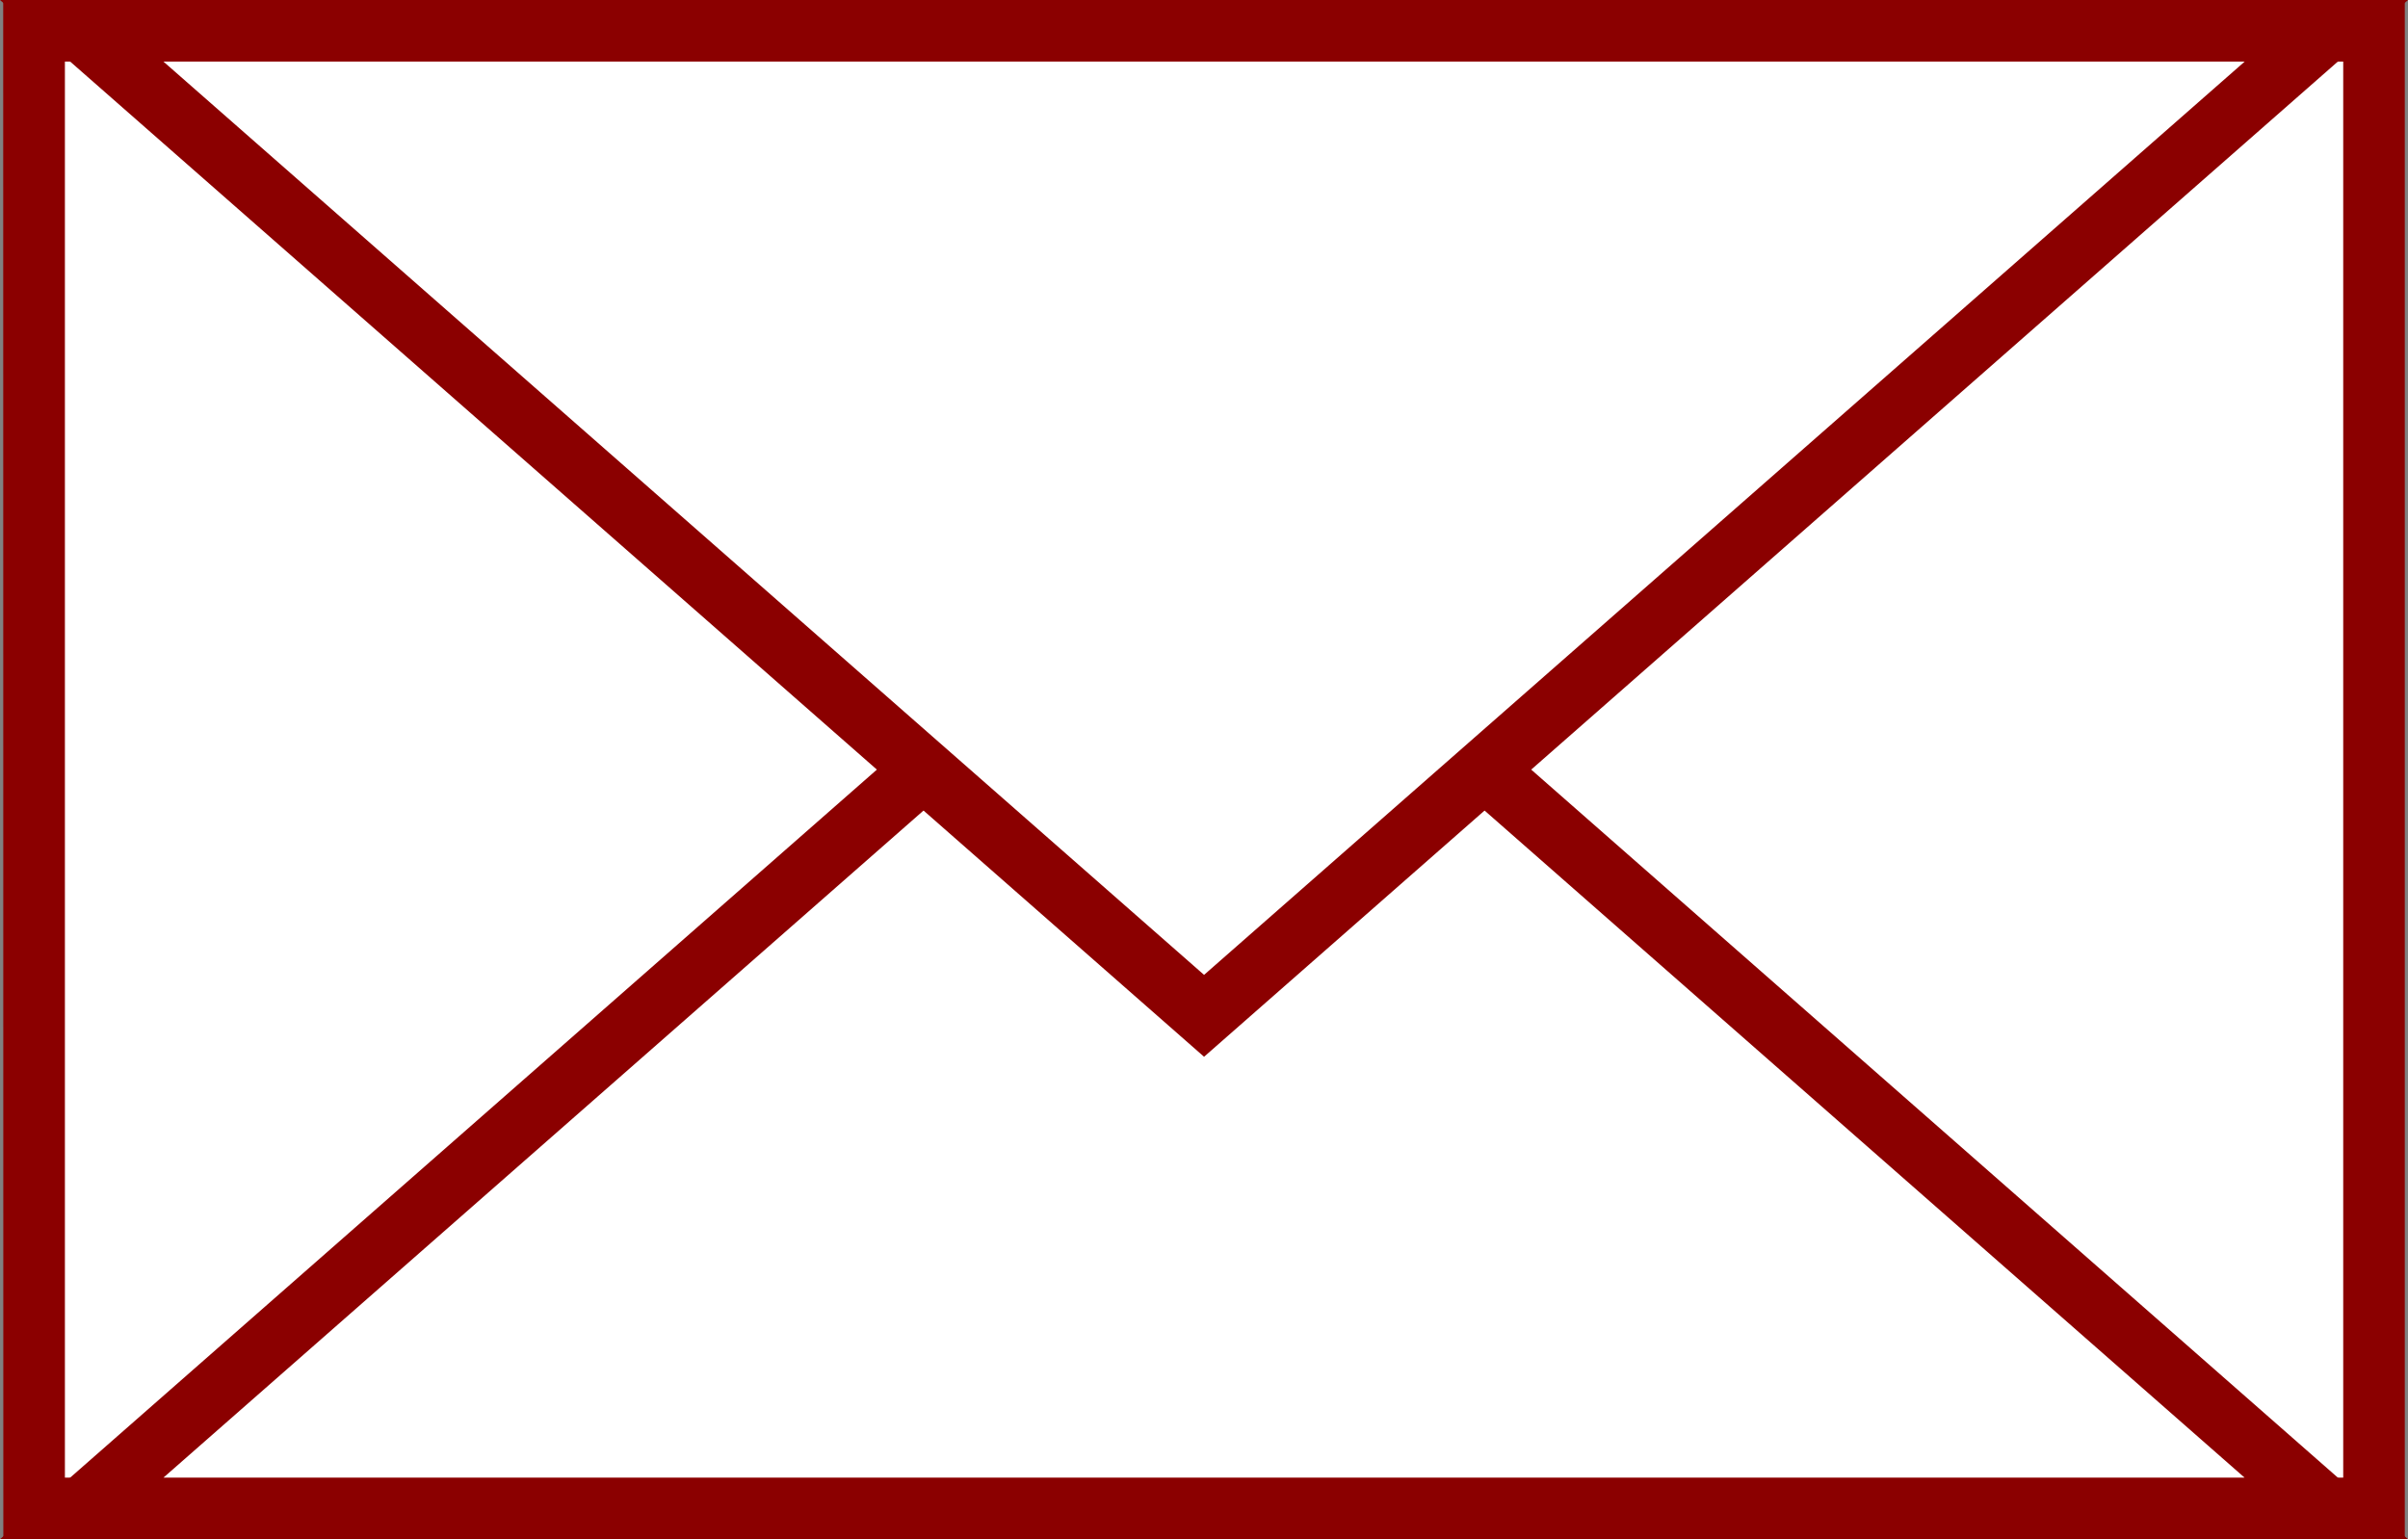
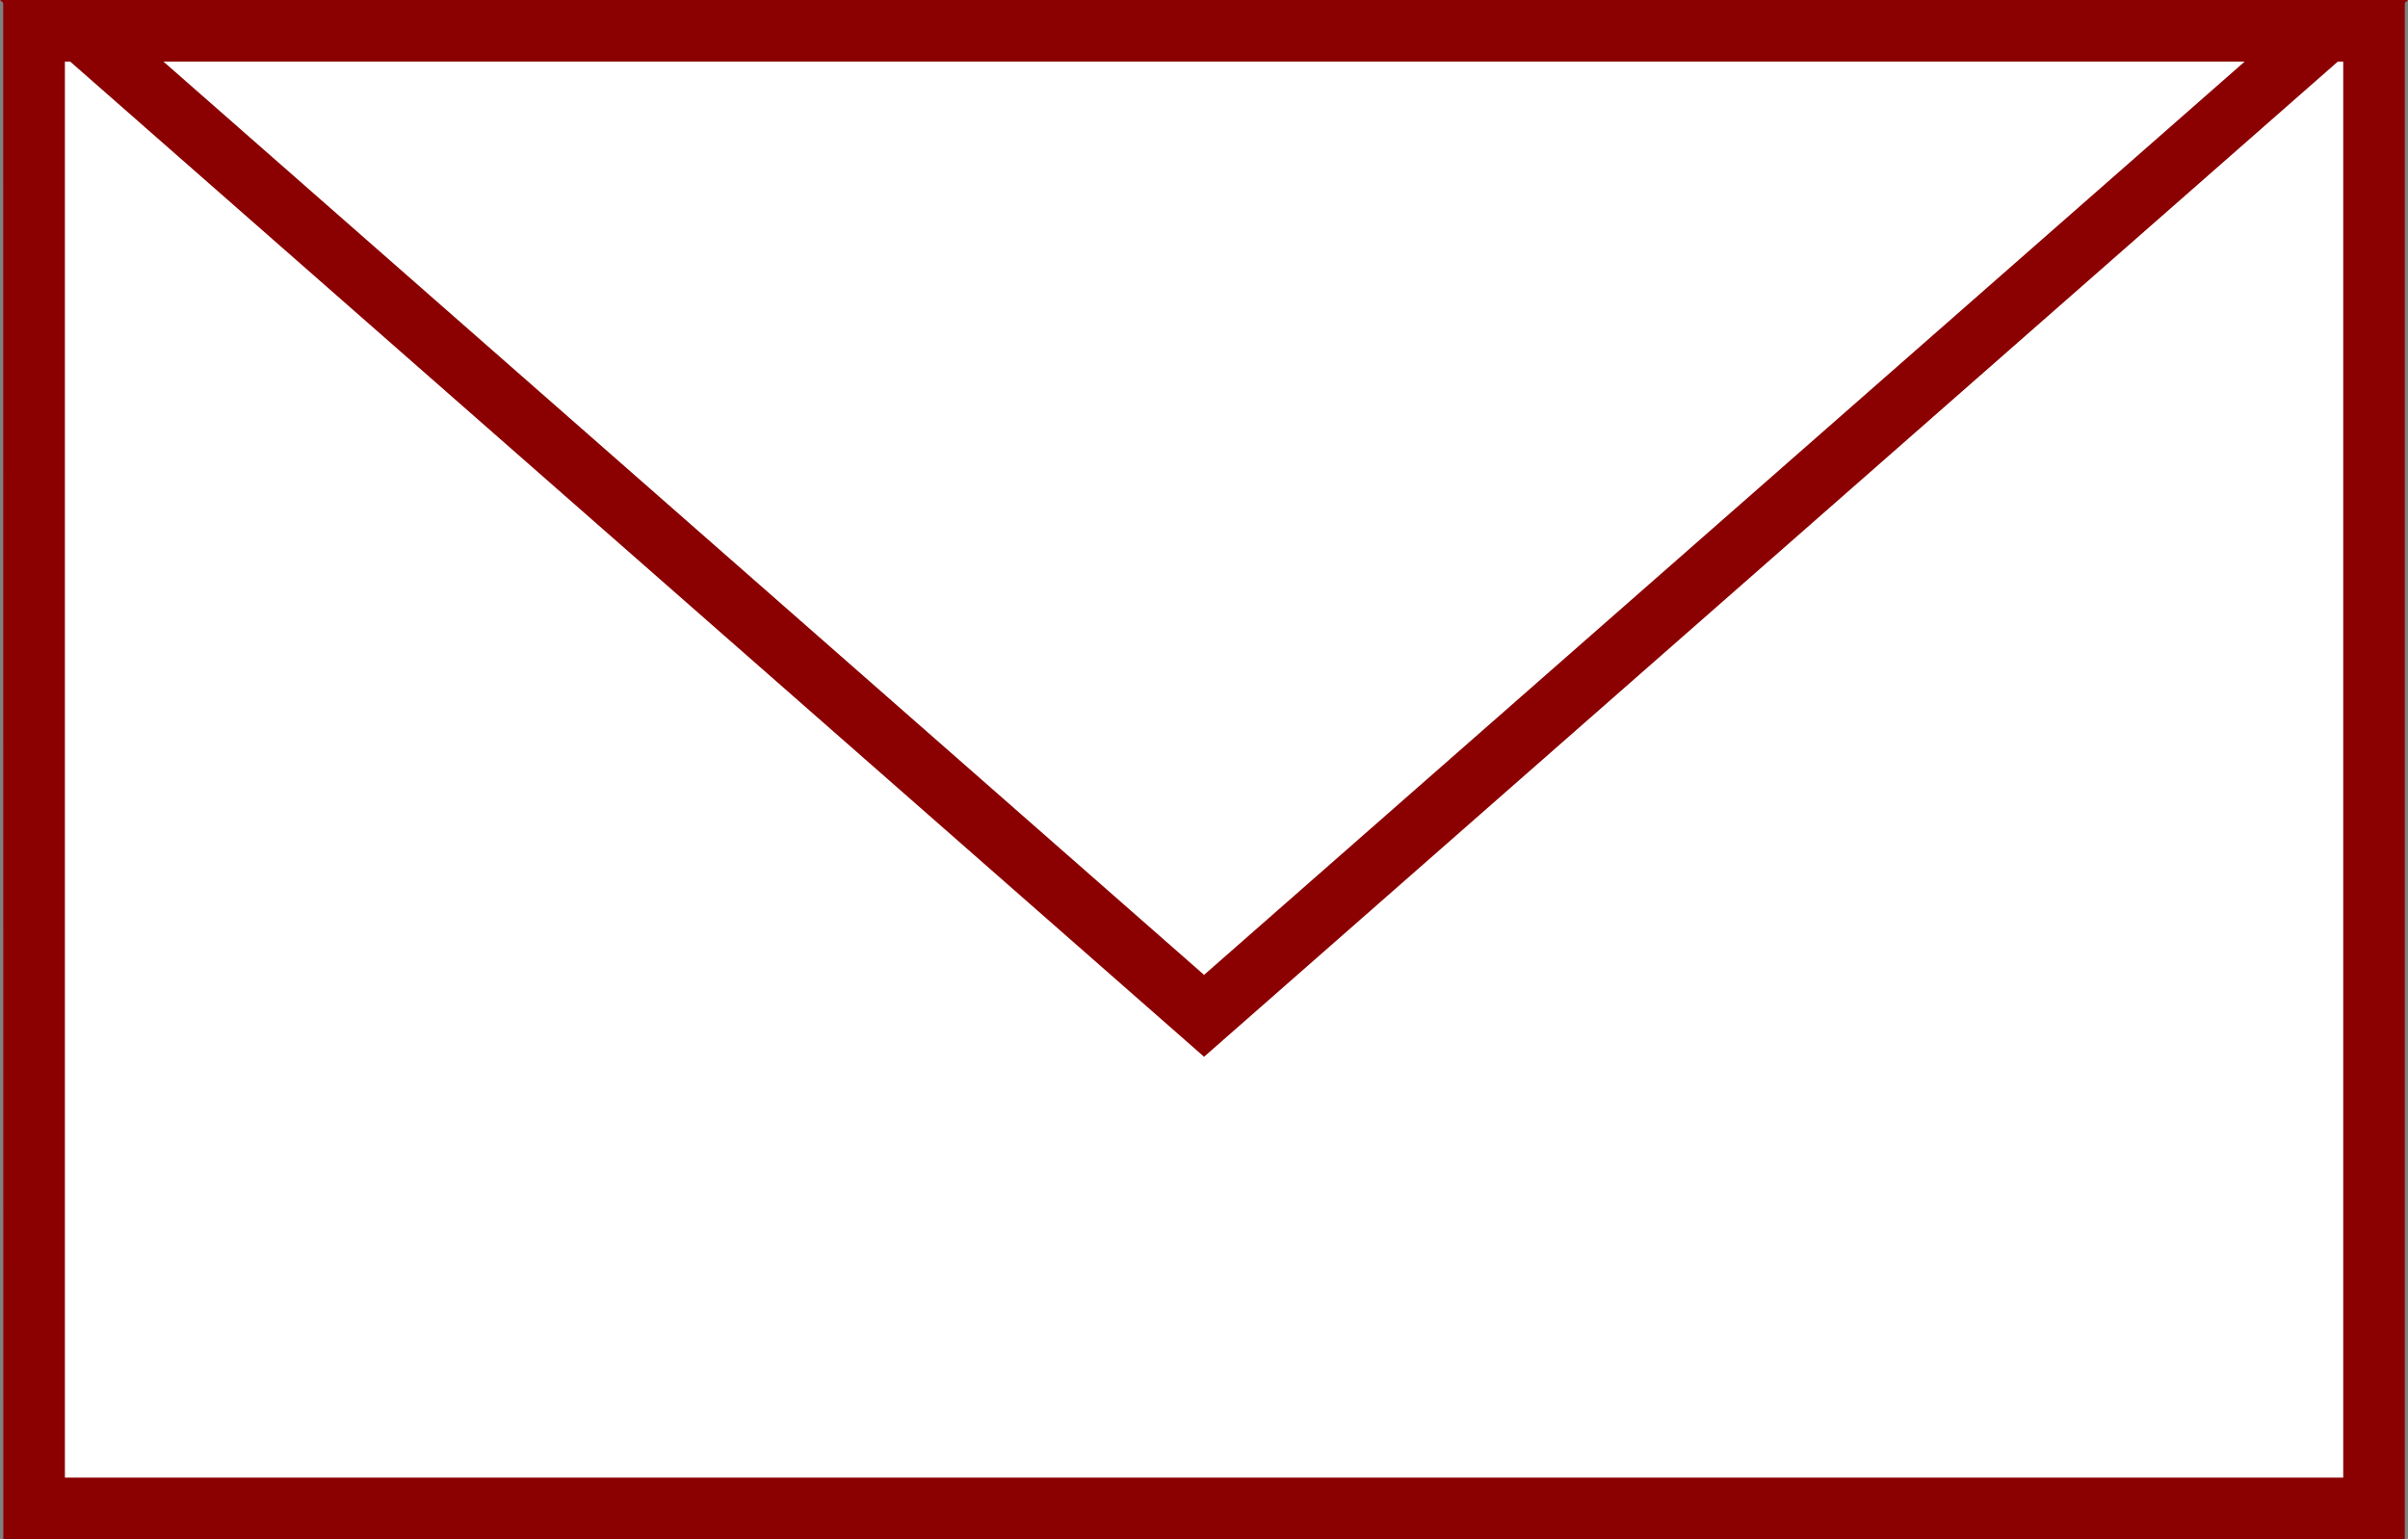
<svg xmlns="http://www.w3.org/2000/svg" width="19.553" height="12.5" viewBox="0 0 19.553 12.5">
  <rect x="0" y="0" width="19.553" height="12.5" fill="#808080" stroke="none" />
  <g id="icon_mail" transform="translate(18860.277 292.75)">
    <path id="パス_126" data-name="パス 126" d="M0,0H19V12H0Z" transform="translate(-18860.002 -292.5)" fill="#fff" />
    <path id="パス_55" data-name="パス 55" d="M.527.5h18.5V12H.527Zm-.5,12h19.5V0H.026Z" transform="translate(-18860.277 -292.75)" fill="#8b0000" />
-     <path id="パス_56" data-name="パス 56" d="M.663,12.25H18.889l-9.113-8Z" transform="translate(-18860.277 -292.75)" fill="#fff" />
-     <path id="パス_57" data-name="パス 57" d="M9.777,4.583,18.226,12H1.327ZM0,12.5H19.553L9.777,3.918Z" transform="translate(-18860.277 -292.75)" fill="#8b0000" />
    <path id="パス_58" data-name="パス 58" d="M.663.25l9.113,8,9.113-8Z" transform="translate(-18860.277 -292.75)" fill="#fff" />
    <path id="パス_59" data-name="パス 59" d="M1.327.5h16.9L9.777,7.917ZM0,0,9.777,8.582,19.553,0Z" transform="translate(-18860.277 -292.75)" fill="#8b0000" />
  </g>
</svg>